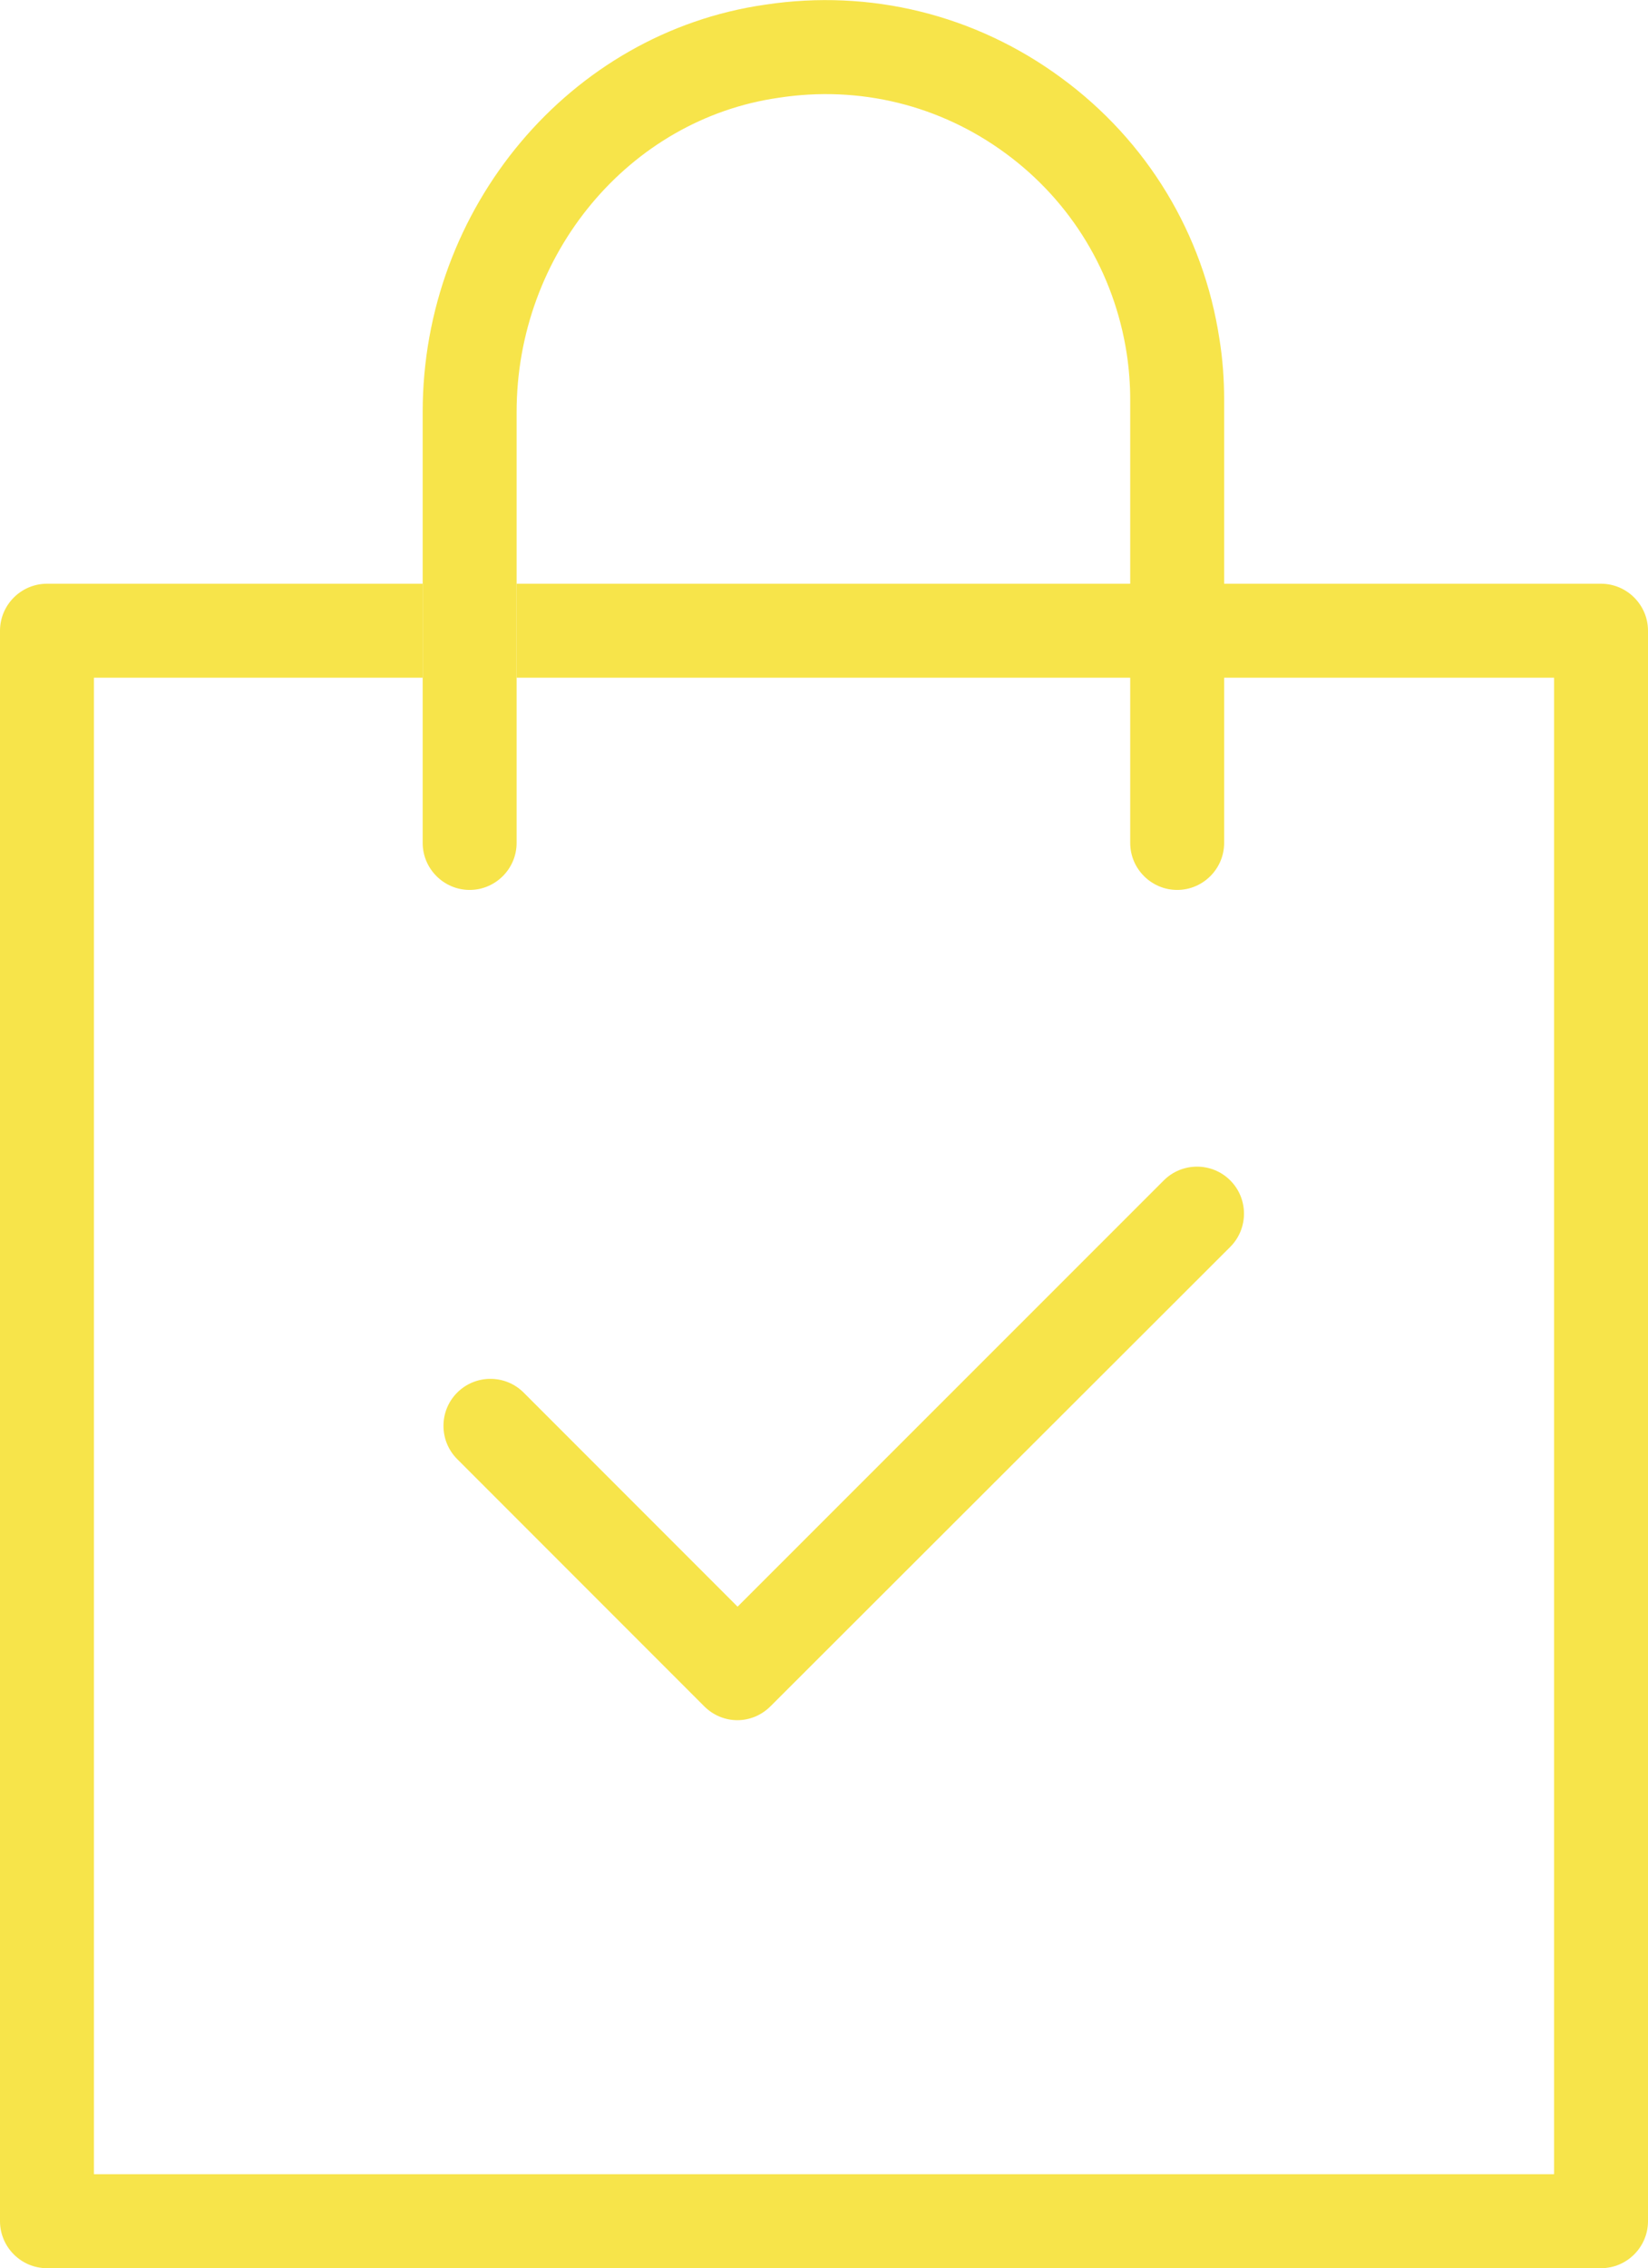
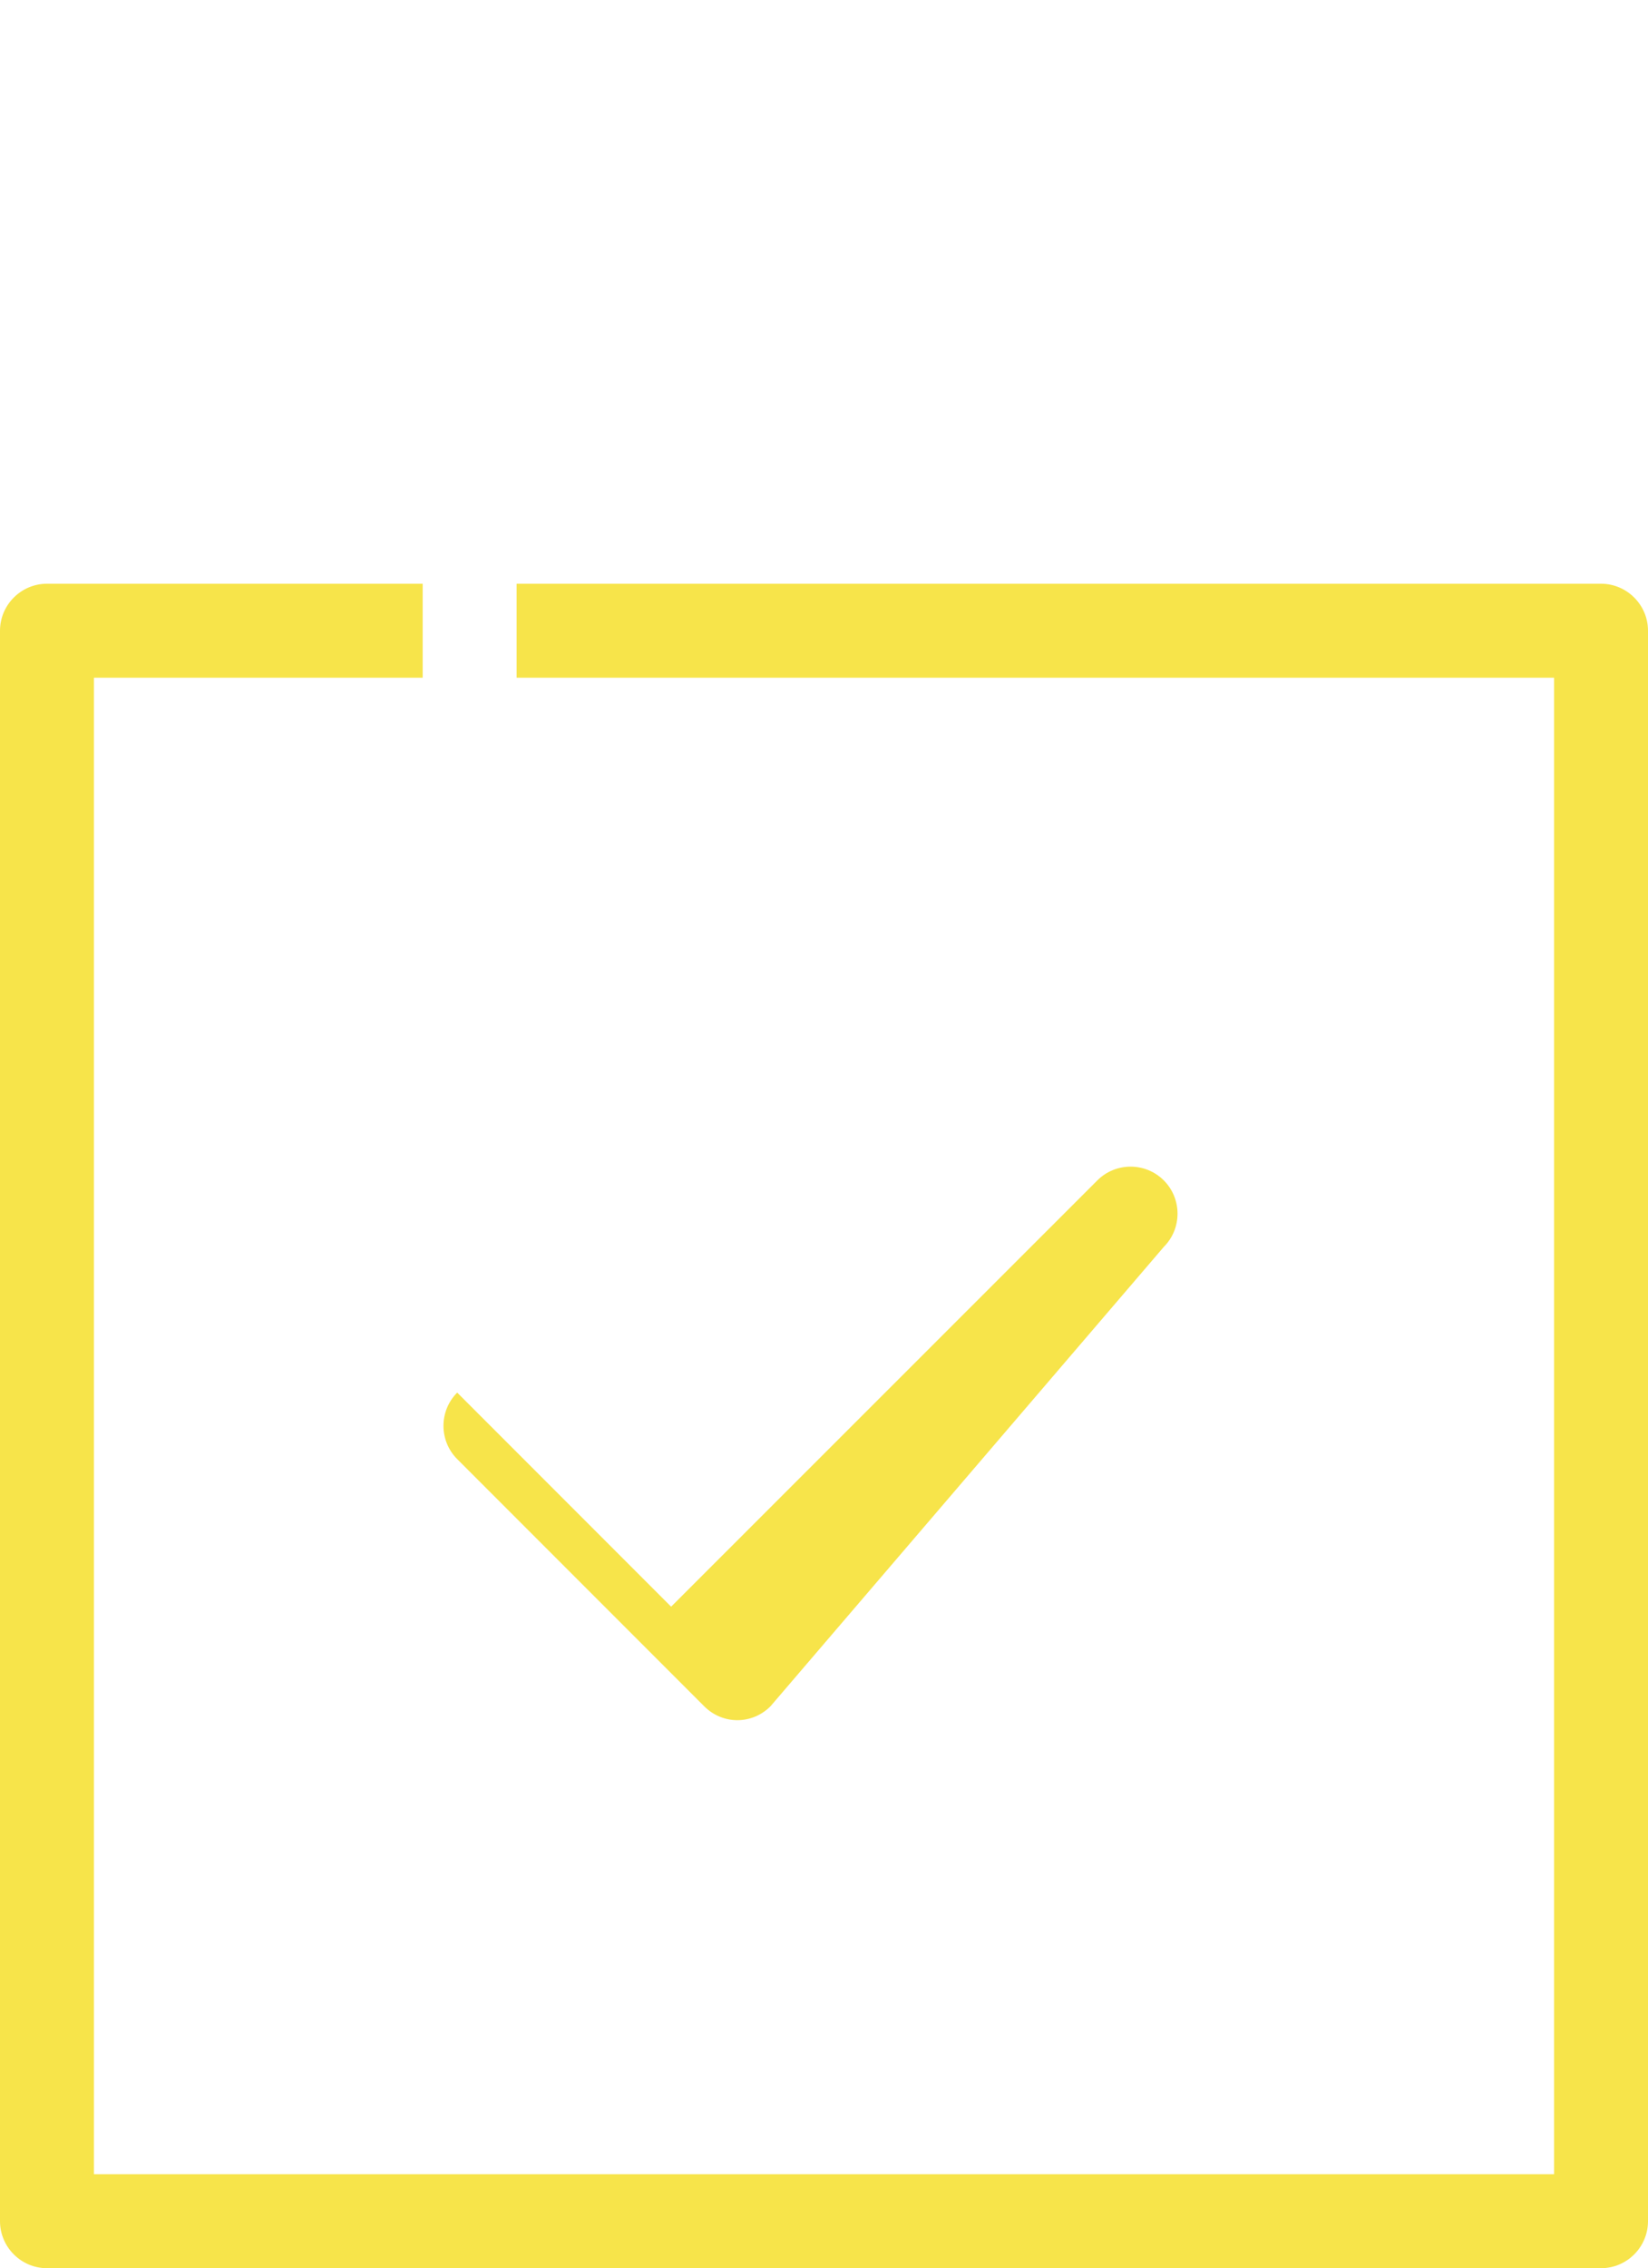
<svg xmlns="http://www.w3.org/2000/svg" version="1.1" id="Layer_1" x="0px" y="0px" viewBox="0 0 70.18 96.52" style="enable-background:new 0 0 70.18 96.52;" xml:space="preserve">
  <style type="text/css">
	.st0{fill:#F7E44A;}
</style>
  <g>
    <g>
      <path class="st0" d="M68.18,24.84H22v4h44.18v63.68H4V28.84h14v-4H2c-1.1,0-2,0.9-2,2v67.68c0,1.1,0.9,2,2,2h66.18    c1.1,0,2-0.9,2-2V26.84C70.18,25.74,69.28,24.84,68.18,24.84z" />
    </g>
    <g>
-       <path class="st0" d="M31.4,73.2c-0.51,0-1.02-0.2-1.41-0.59L19.47,62.09c-0.78-0.78-0.78-2.05,0-2.83c0.78-0.78,2.05-0.78,2.83,0    l9.11,9.11l18.15-18.14c0.78-0.78,2.05-0.78,2.83,0c0.78,0.78,0.78,2.05,0,2.83L32.81,72.61C32.42,73,31.91,73.2,31.4,73.2z" />
+       <path class="st0" d="M31.4,73.2c-0.51,0-1.02-0.2-1.41-0.59L19.47,62.09c-0.78-0.78-0.78-2.05,0-2.83l9.11,9.11l18.15-18.14c0.78-0.78,2.05-0.78,2.83,0c0.78,0.78,0.78,2.05,0,2.83L32.81,72.61C32.42,73,31.91,73.2,31.4,73.2z" />
    </g>
-     <path class="st0" d="M22,28.84V17.53c0-6.71,4.79-12.46,11.16-13.37c3.44-0.53,6.87,0.31,9.67,2.37c2.79,2.05,4.62,5.08,5.15,8.51   c0.1,0.65,0.15,1.32,0.15,1.98v18.85c0,1.1,0.9,2,2,2c1.1,0,2-0.9,2-2V17.02c0-0.86-0.06-1.73-0.2-2.59   c-0.68-4.48-3.08-8.44-6.74-11.12c-3.66-2.69-8.14-3.79-12.61-3.11C24.27,1.39,18,8.84,18,17.53v11.31H22z M22,28.84v7.03   c0,1.1-0.9,2-2,2s-2-0.9-2-2v-7.03H22z" />
  </g>
</svg>